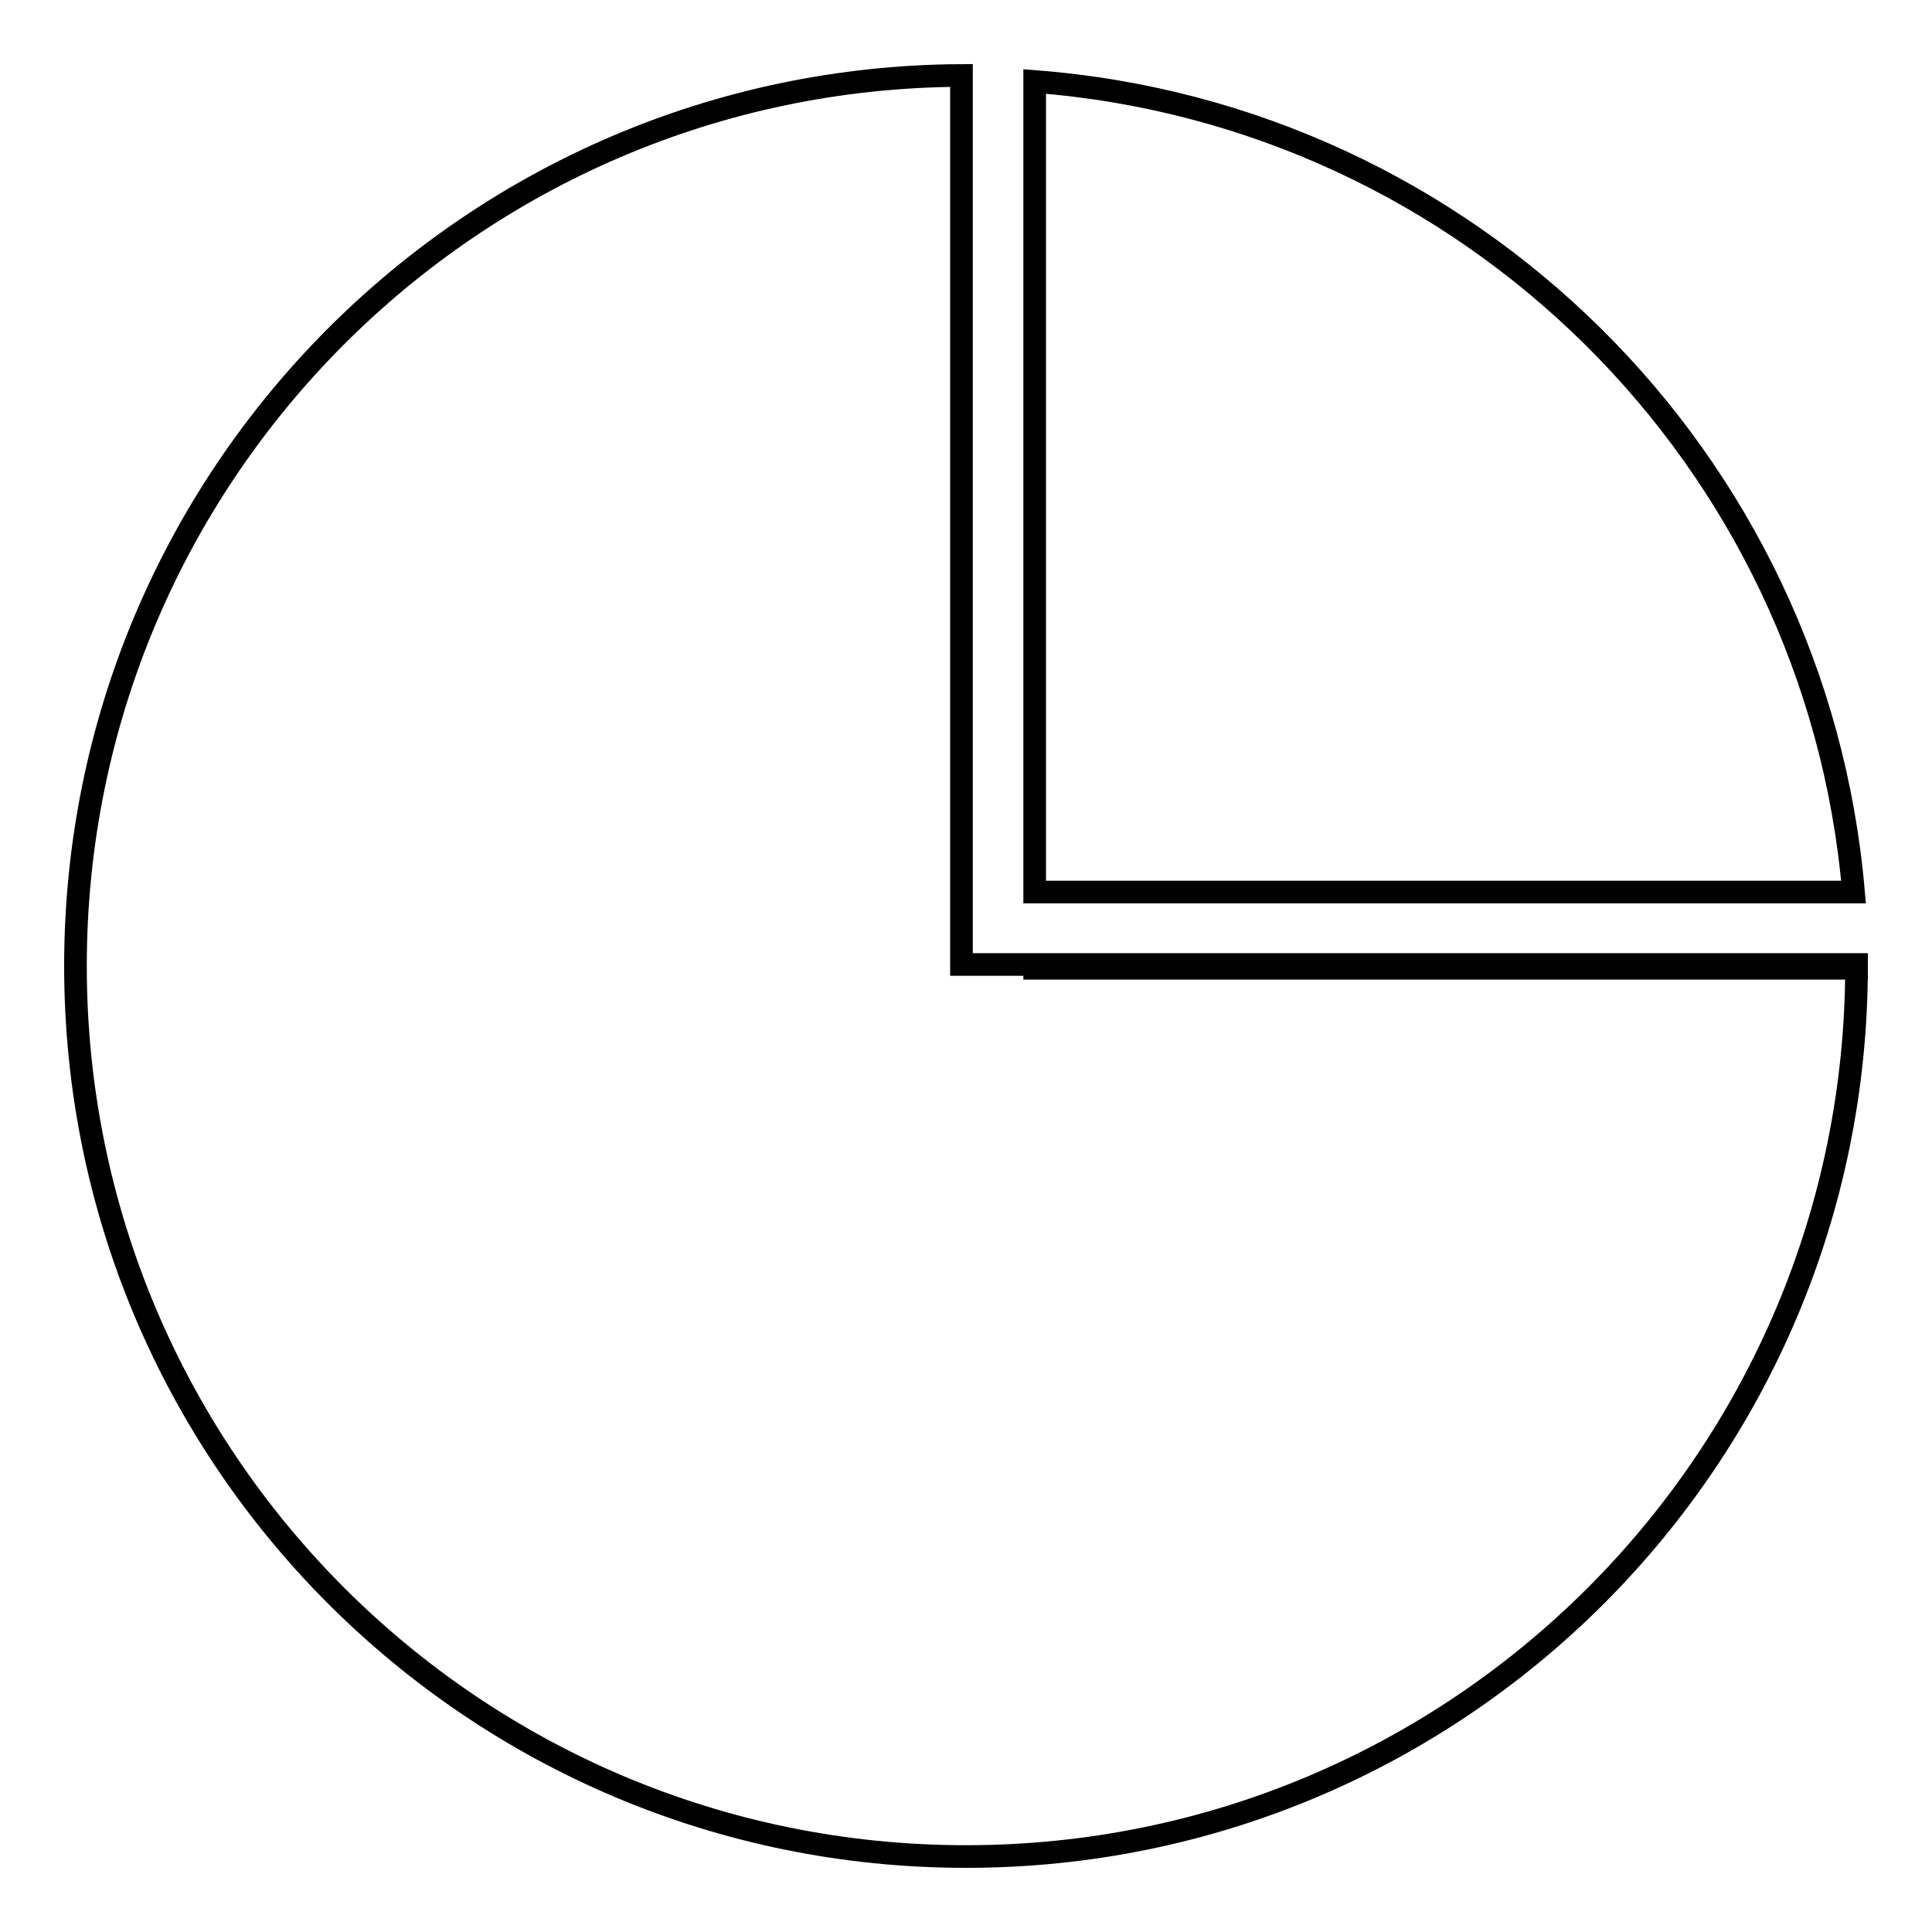
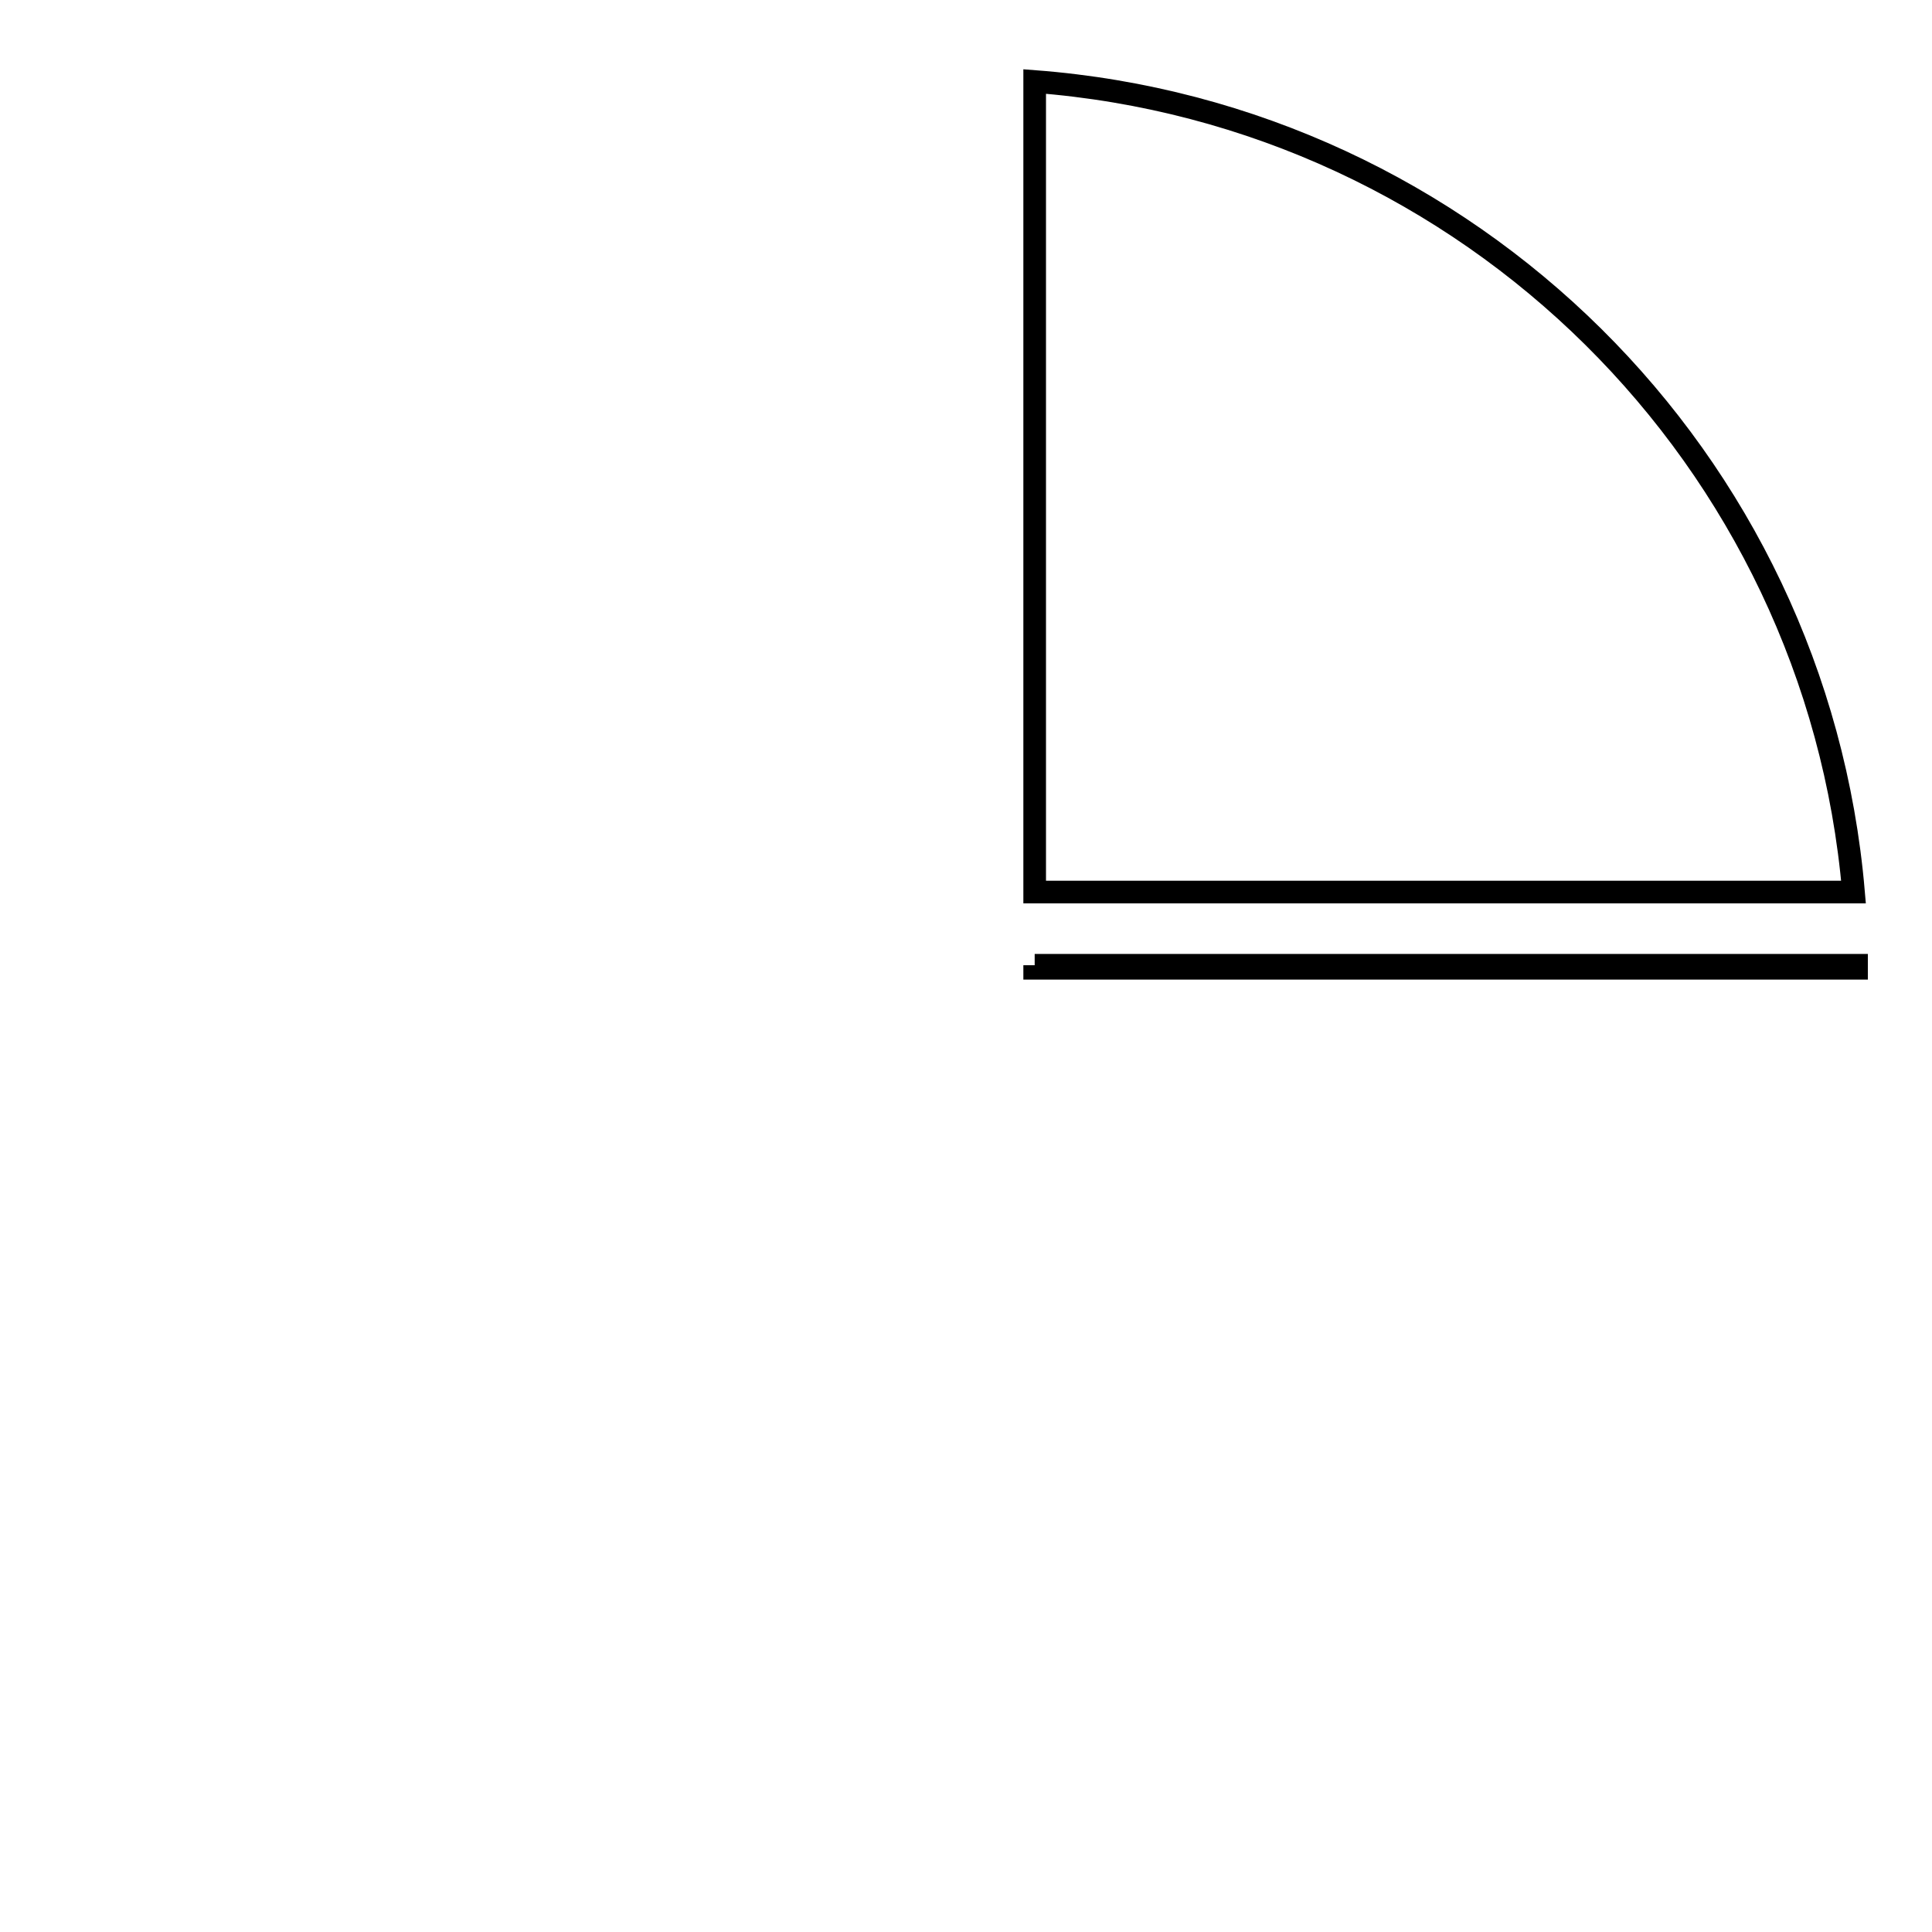
<svg xmlns="http://www.w3.org/2000/svg" version="1.1" x="0px" y="0px" viewBox="0 0 256 256" enable-background="new 0 0 256 256" xml:space="preserve">
  <g>
    <g>
-       <path stroke-width="3" fill-opacity="0" stroke="#000000" d="M127.4,127.8V10C62.5,10.3,10,63,10,128c0,65.2,52.8,118,118,118c65.2,0,118-52.8,118-118c0-0.1,0-0.1,0-0.2H127.4z" />
-       <path stroke-width="3" fill-opacity="0" stroke="#000000" d="M137.1,127.9v0.4H246c0-0.1,0-0.2,0-0.4H137.1z" />
+       <path stroke-width="3" fill-opacity="0" stroke="#000000" d="M137.1,127.9v0.4H246c0-0.1,0-0.2,0-0.4H137.1" />
      <path stroke-width="3" fill-opacity="0" stroke="#000000" d="M137.1,118.2h108.5c-4.9-57.4-50.9-103-108.5-107.4V118.2z" />
    </g>
  </g>
</svg>